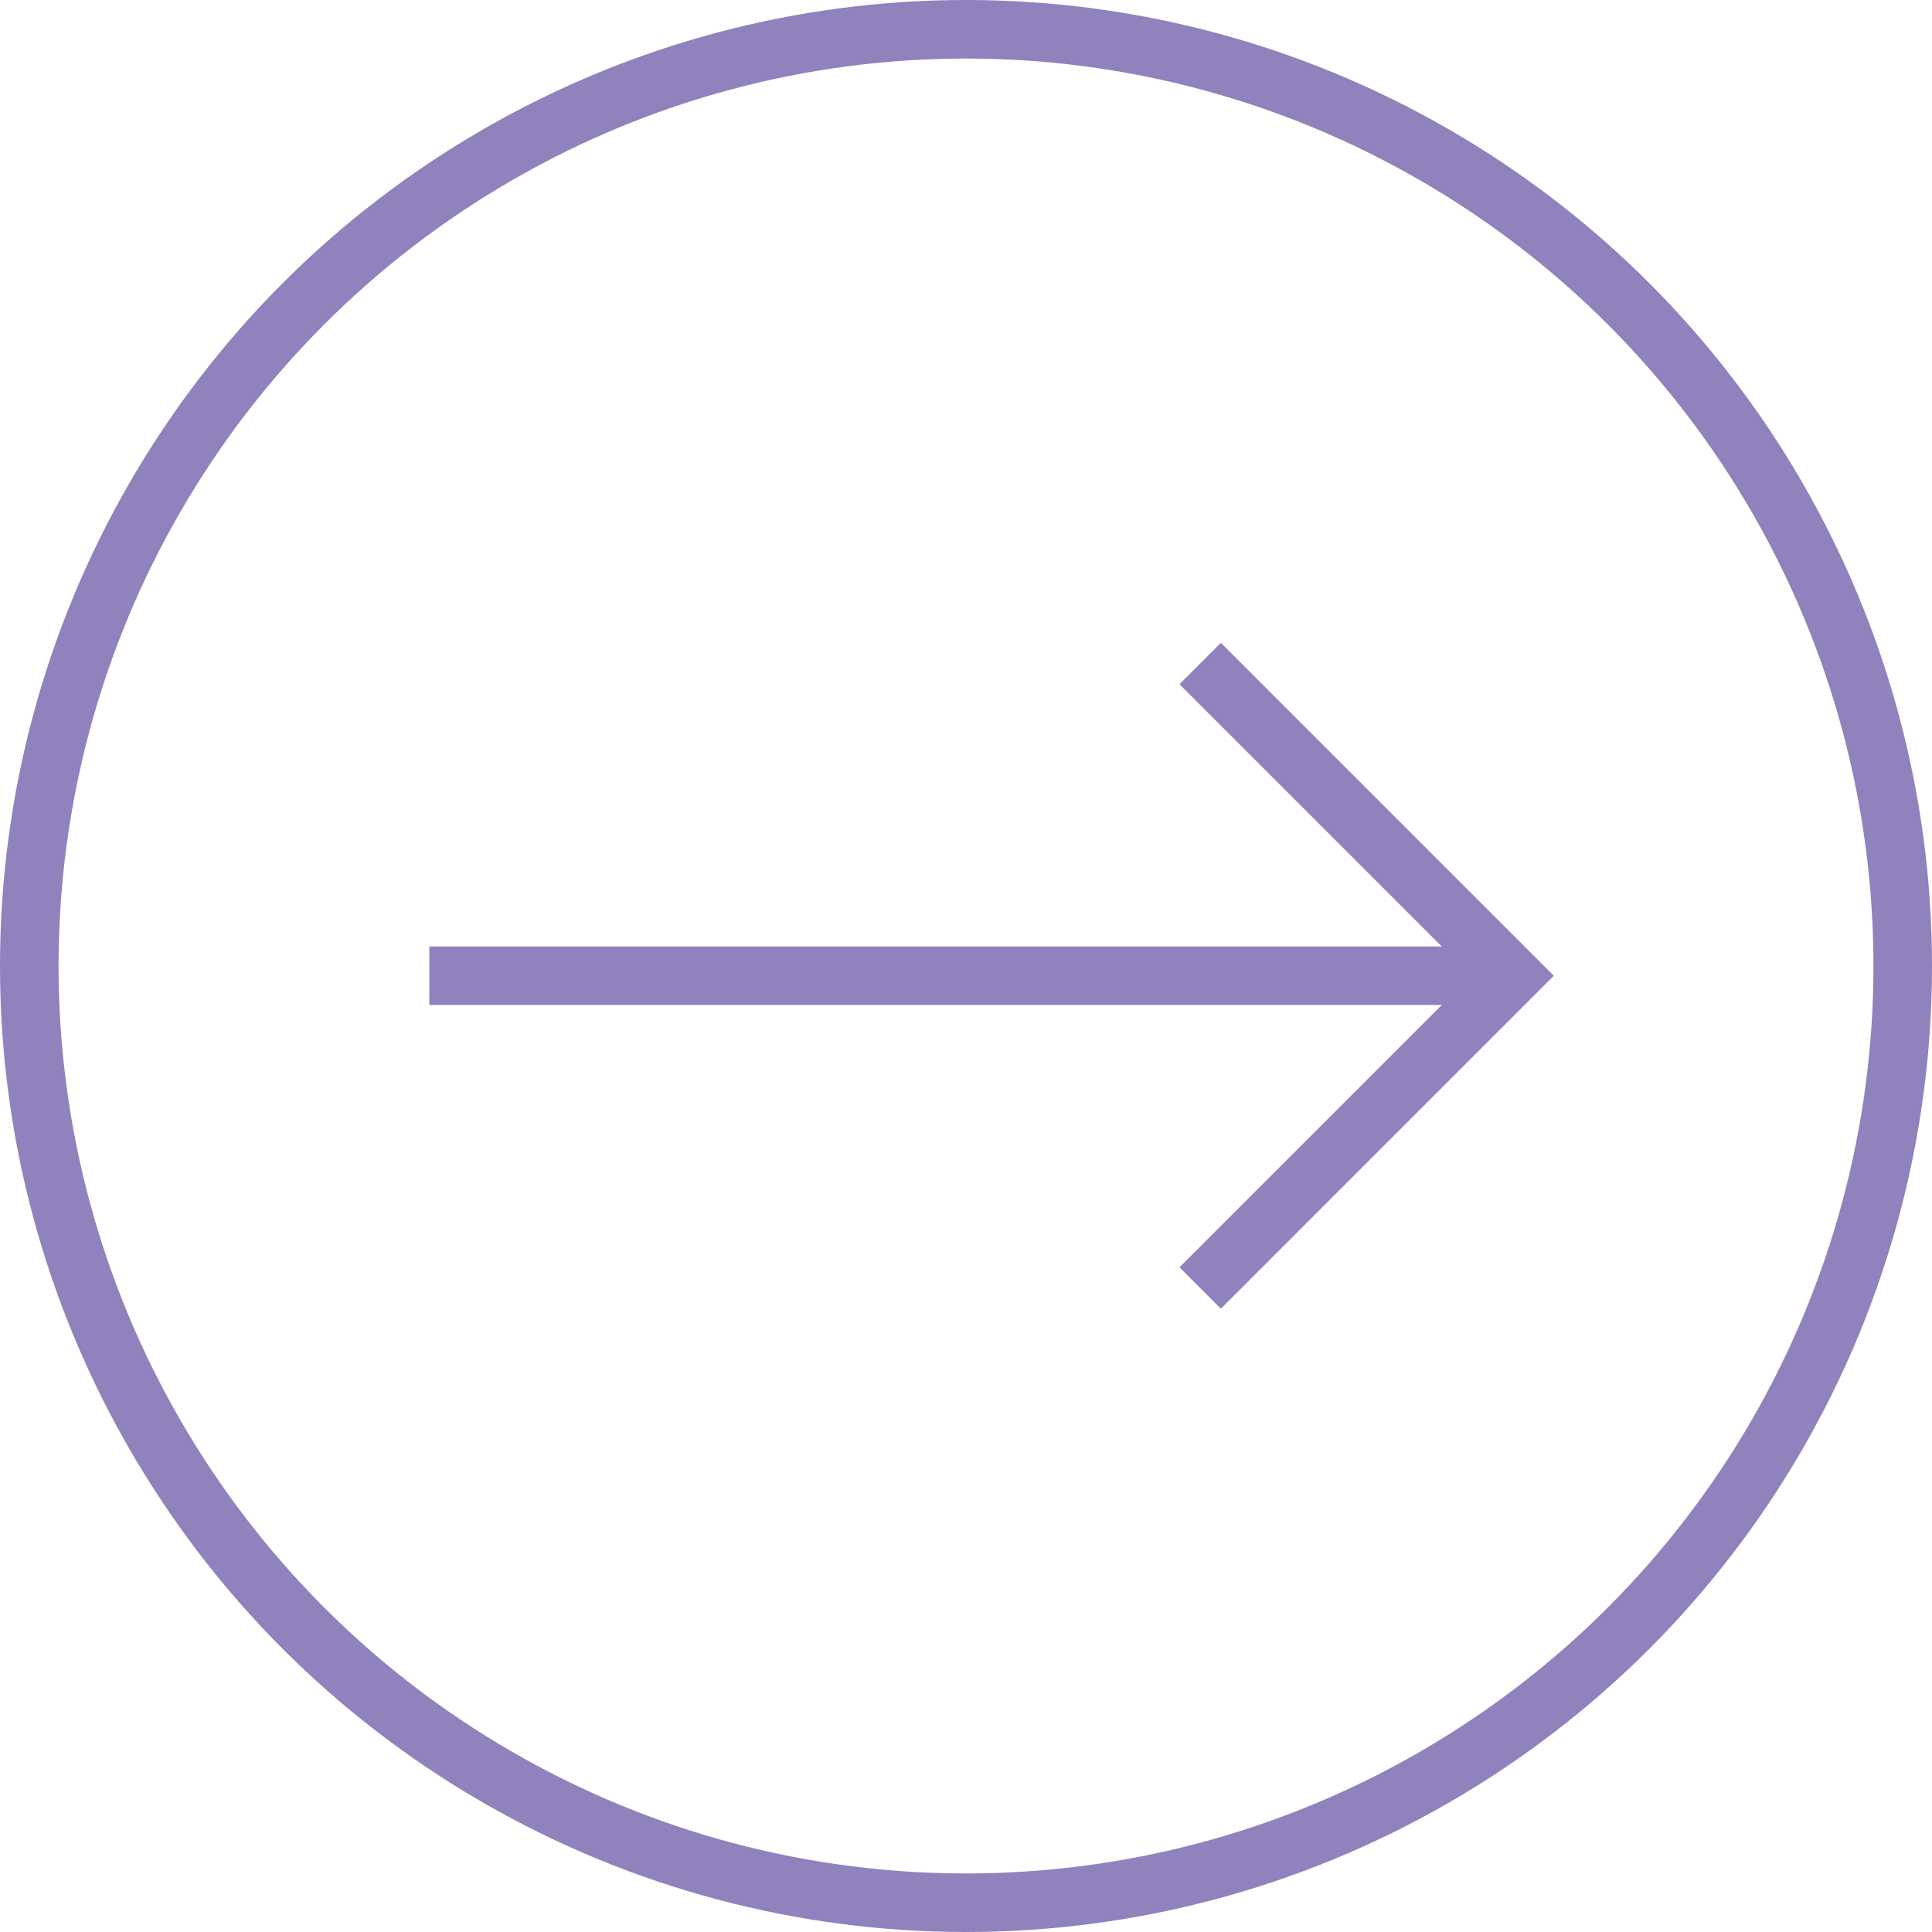
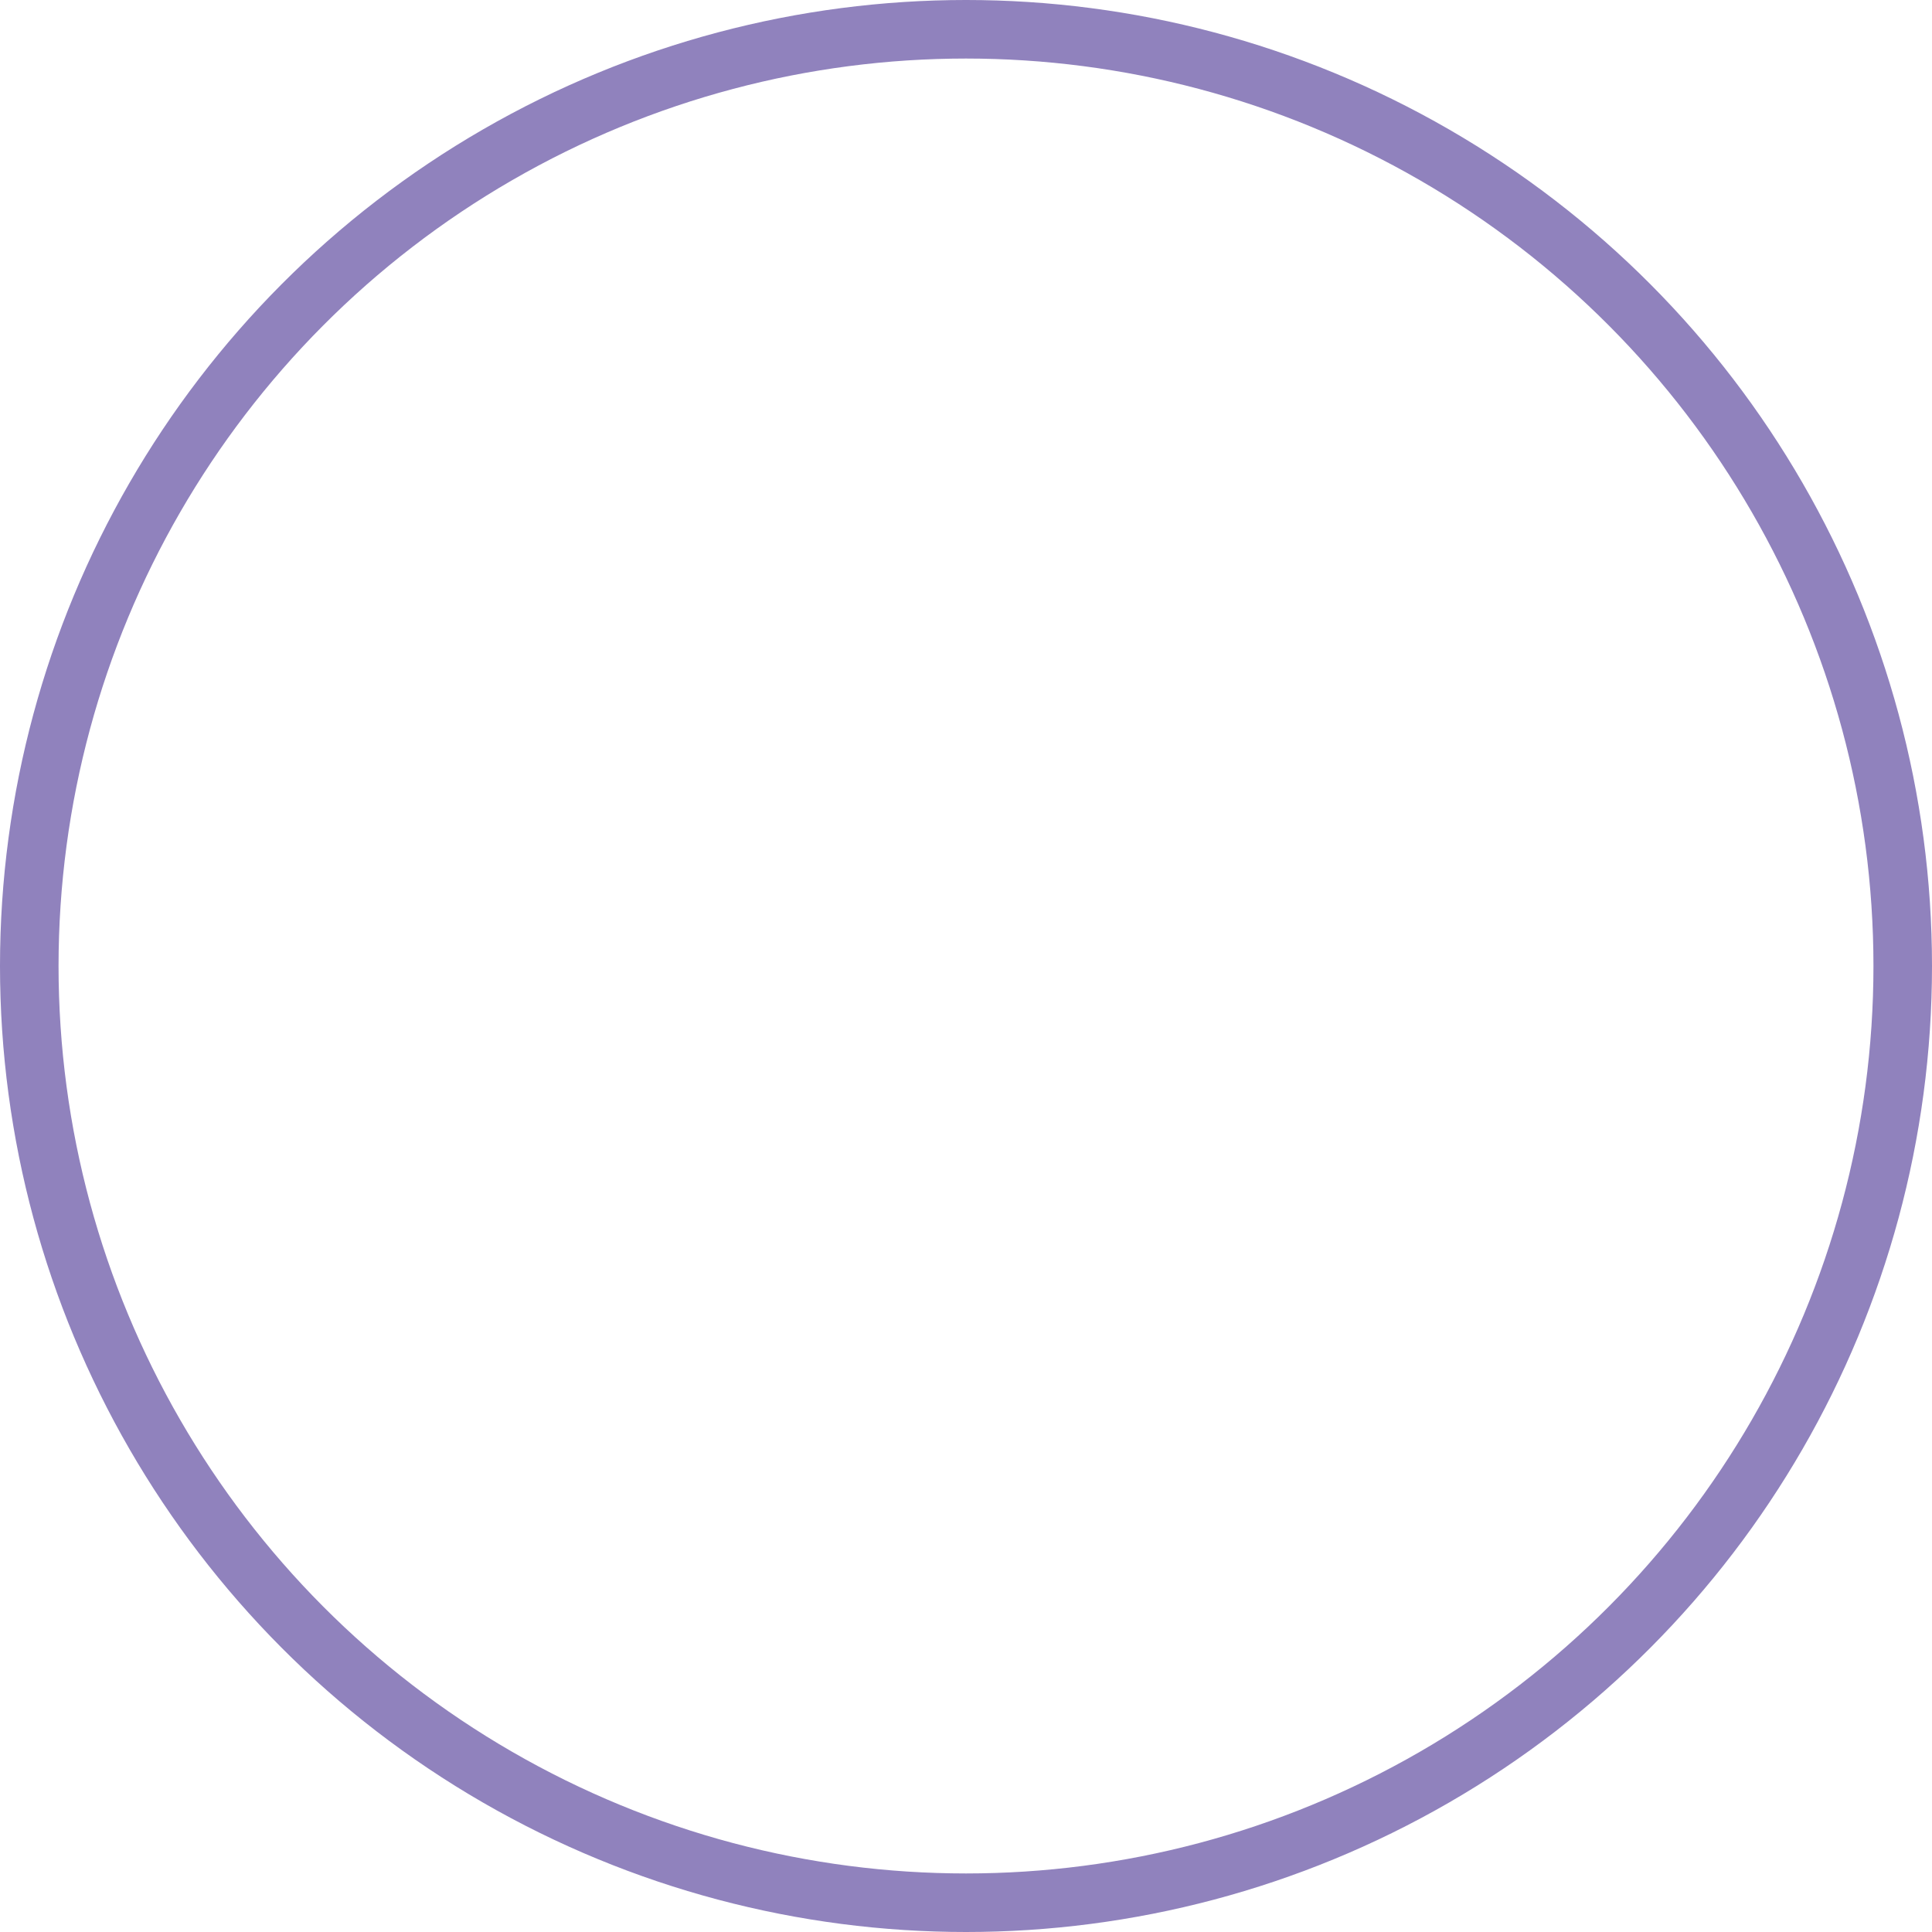
<svg xmlns="http://www.w3.org/2000/svg" width="99" height="99" viewBox="0 0 99 99" fill="none">
  <circle cx="49.5" cy="49.5" r="48" stroke="#9082BD" stroke-width="3" />
-   <path d="M22 50L77 50" stroke="#9082BD" stroke-width="3" />
-   <path d="M61.5 34L77.5 50L61.5 66" stroke="#9082BD" stroke-width="3" />
</svg>